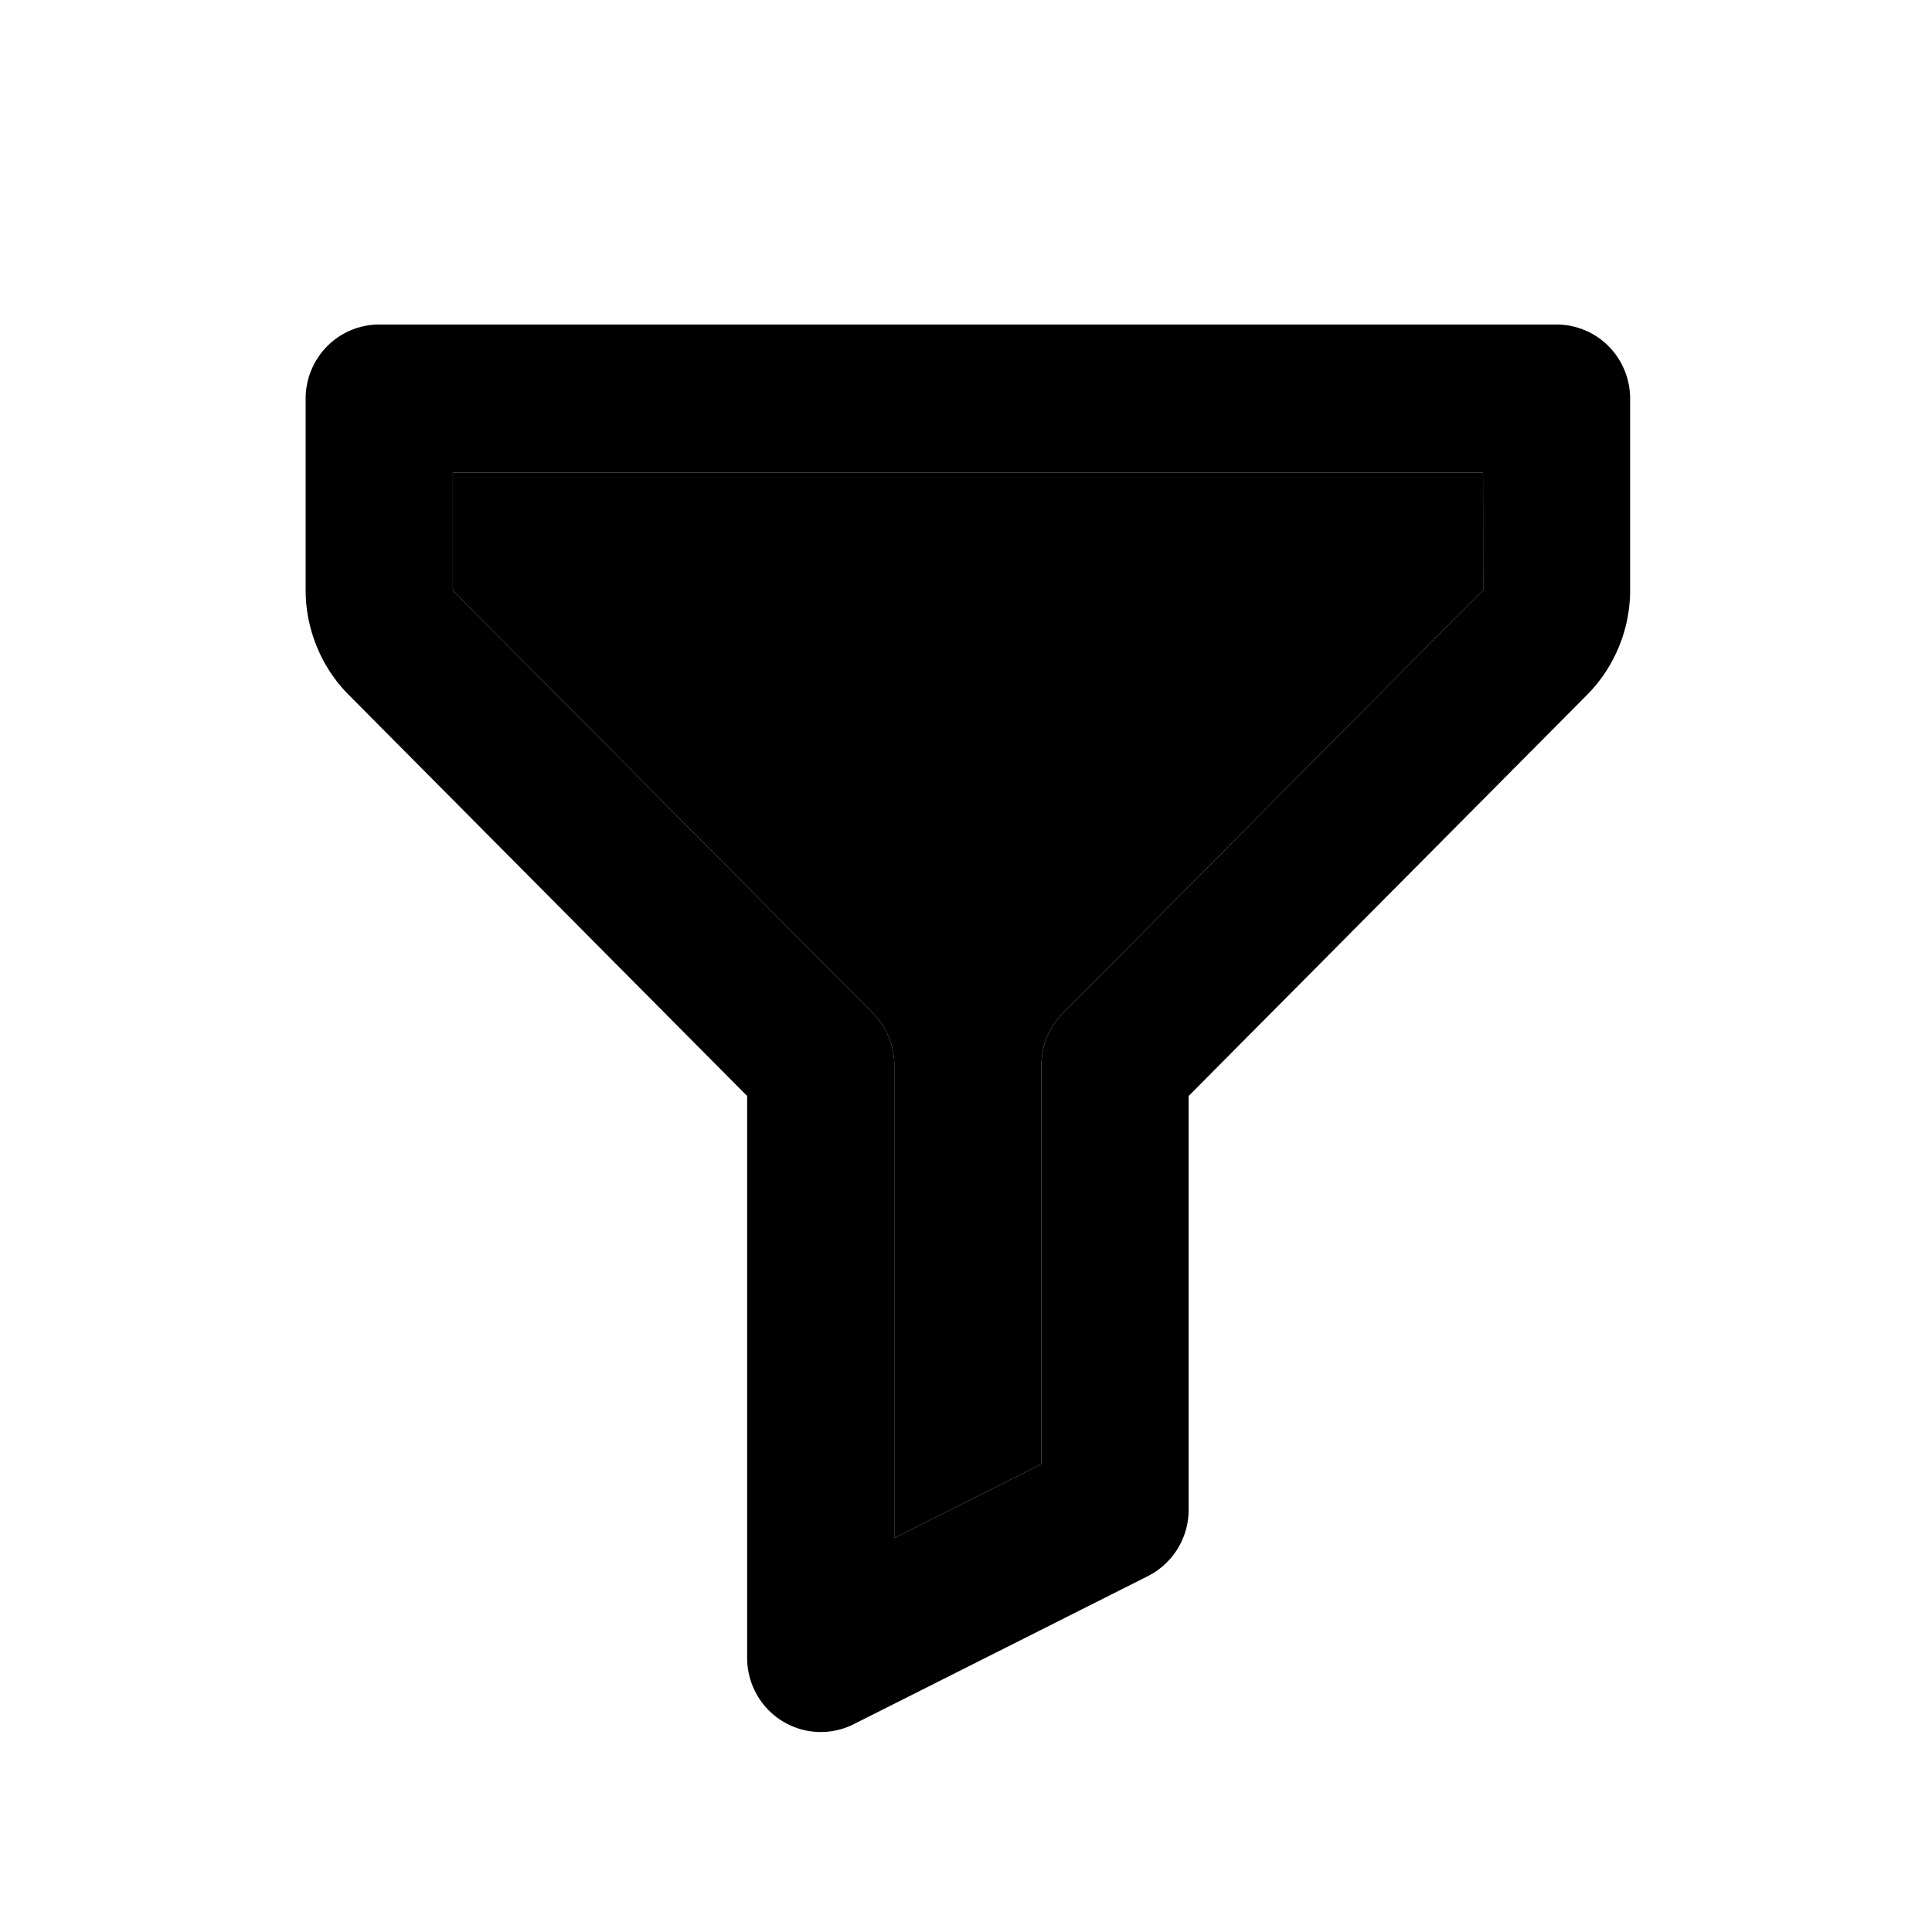
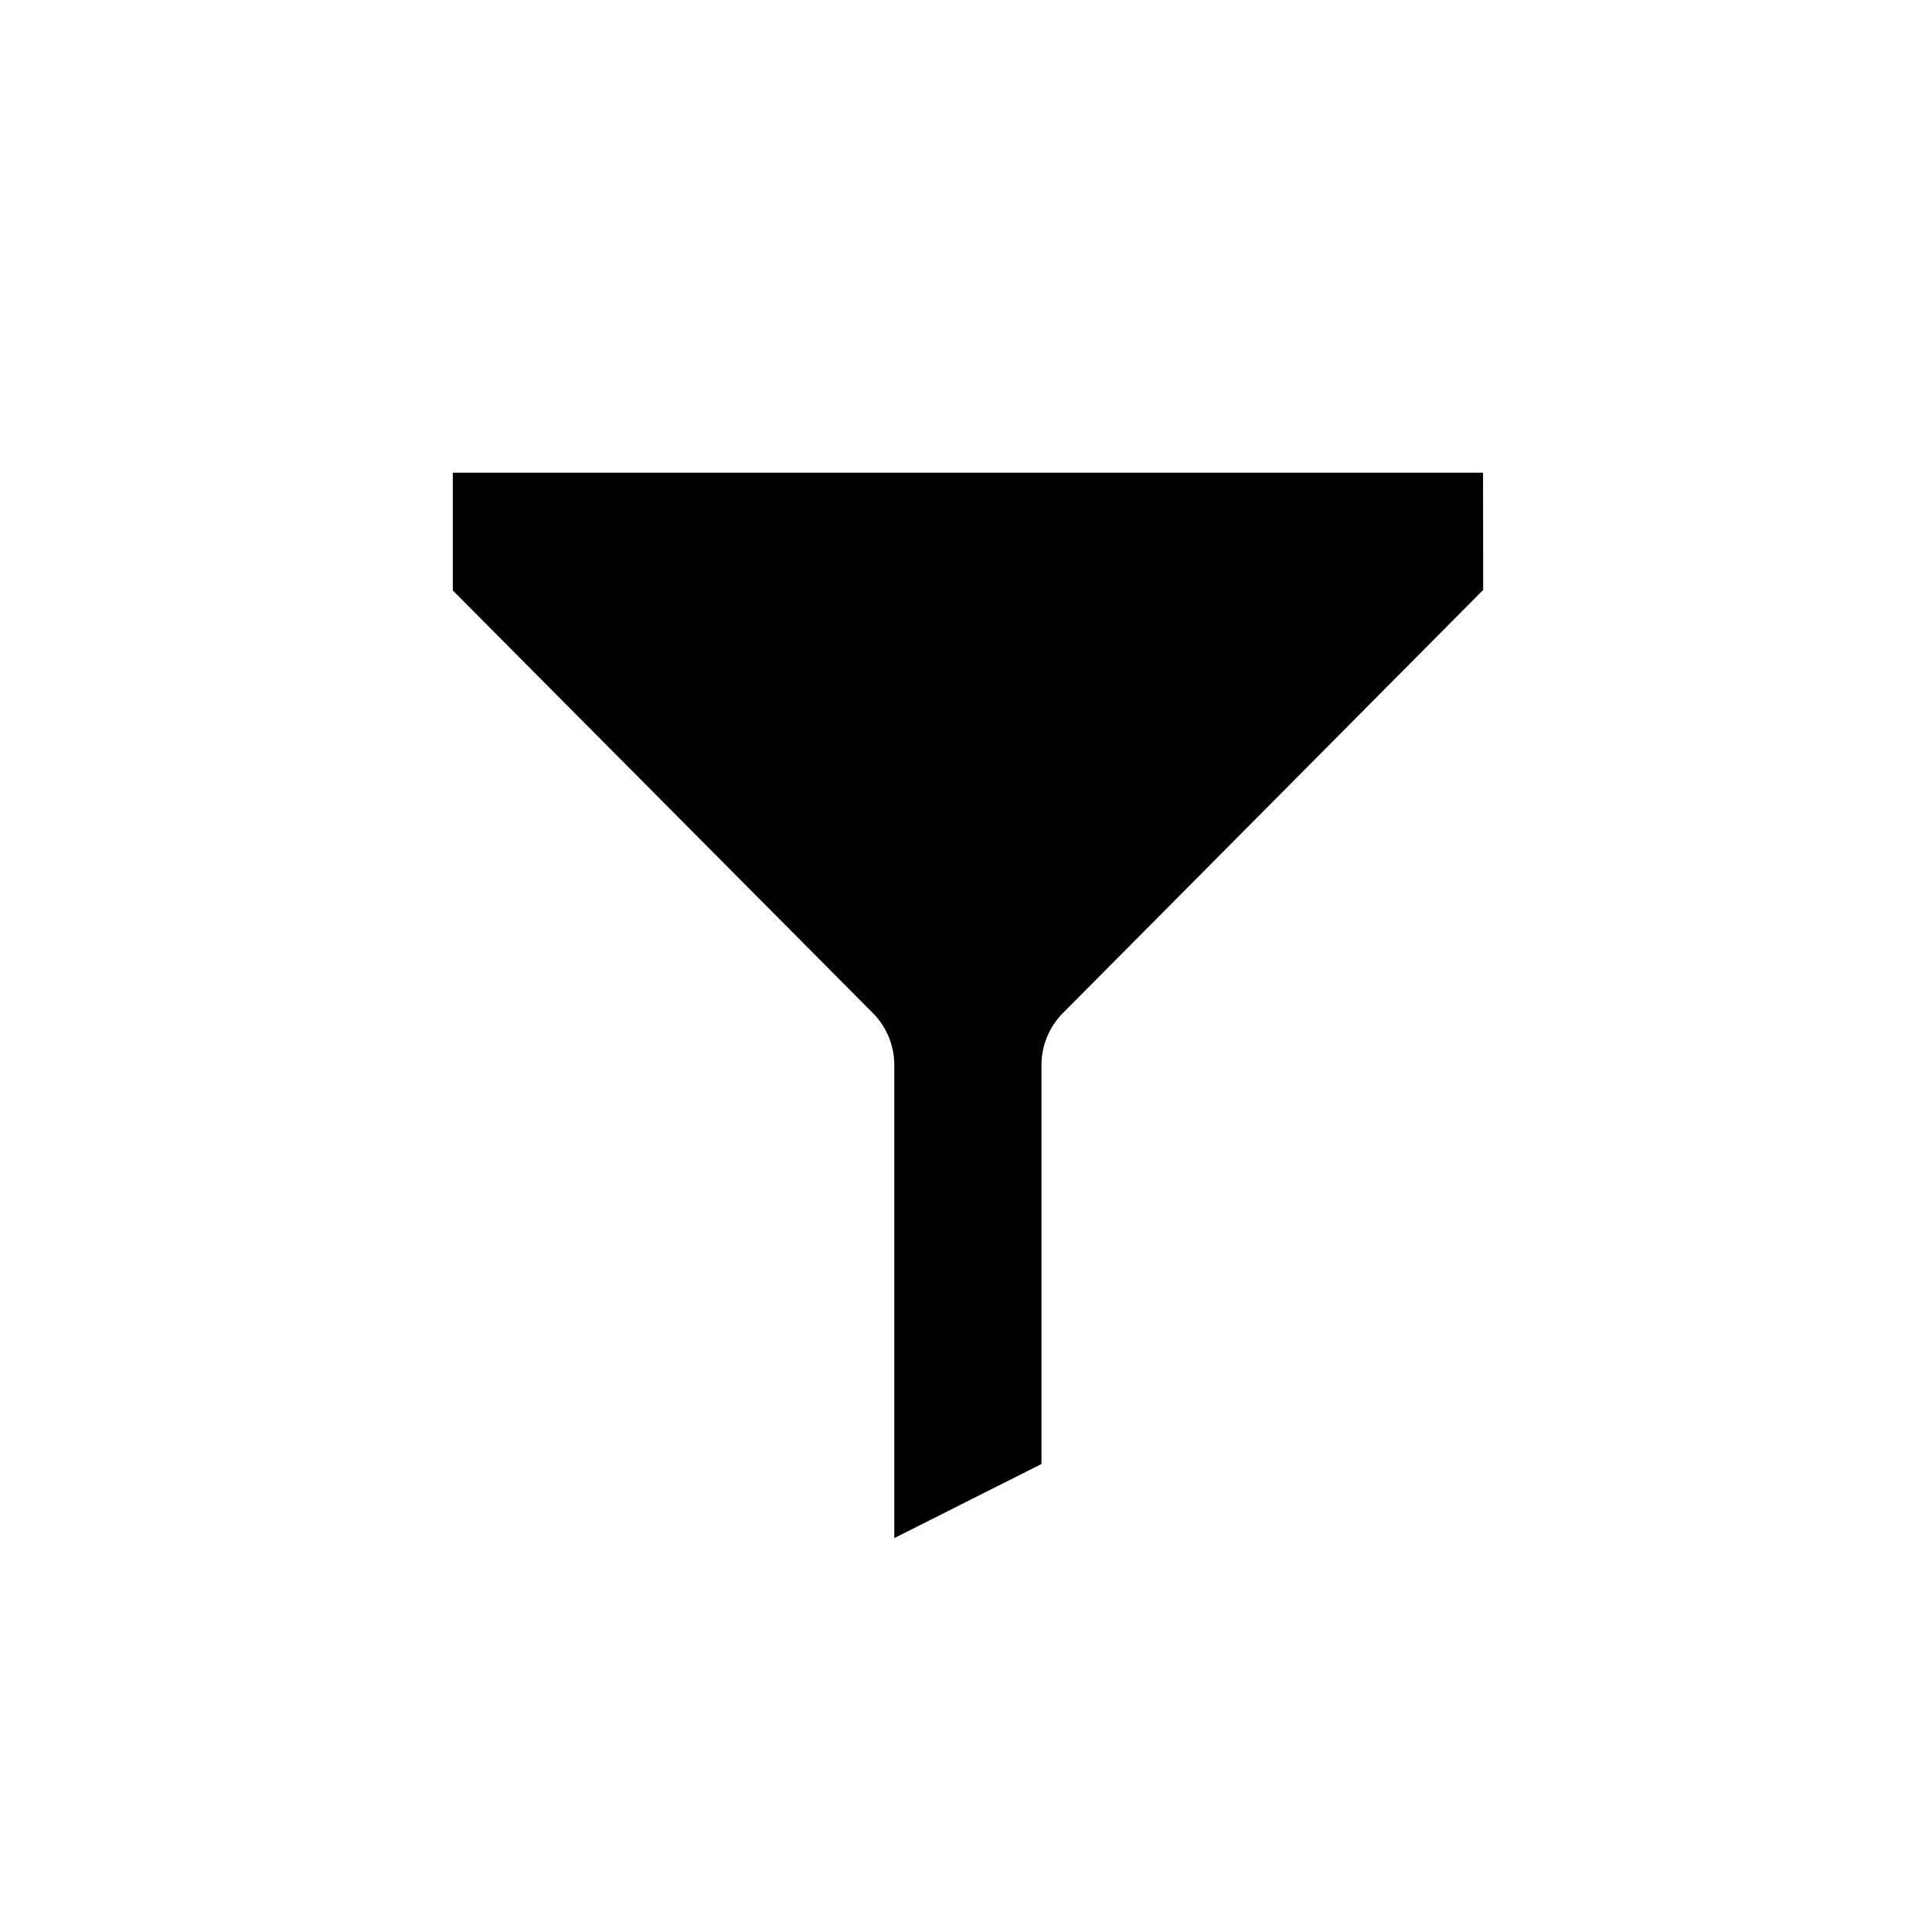
<svg xmlns="http://www.w3.org/2000/svg" fill="none" viewBox="0 0 256 256">
-   <path fill="#000" d="M206.25 43h-156a9.72 9.72 0 0 0-6.894 2.875 9.85 9.85 0 0 0-2.856 6.94V78.24c0 5.134 2.077 10.179 5.684 13.81L99 145.223v74.464a9.9 9.9 0 0 0 1.237 4.776 9.8 9.8 0 0 0 3.389 3.569 9.7 9.7 0 0 0 9.482.44l39-19.632a9.84 9.84 0 0 0 5.392-8.785v-54.832l52.816-53.172C213.923 88.419 216 83.374 216 78.24V52.816c0-2.604-1.027-5.1-2.856-6.941A9.72 9.72 0 0 0 206.25 43m-65.393 91.219a9.8 9.8 0 0 0-2.117 3.182 9.8 9.8 0 0 0-.74 3.758v52.829l-19.5 9.816v-62.645a9.8 9.8 0 0 0-.74-3.758 9.8 9.8 0 0 0-2.117-3.182L60 78.239V62.632h136.51l.019 15.538z" />
  <path fill="#000" d="M140.857 134.219a9.8 9.8 0 0 0-2.117 3.182 9.8 9.8 0 0 0-.74 3.758v52.829l-19.5 9.816v-62.645a9.8 9.8 0 0 0-.74-3.758 9.8 9.8 0 0 0-2.117-3.182L60 78.239V62.632h136.51l.019 15.538z" />
</svg>